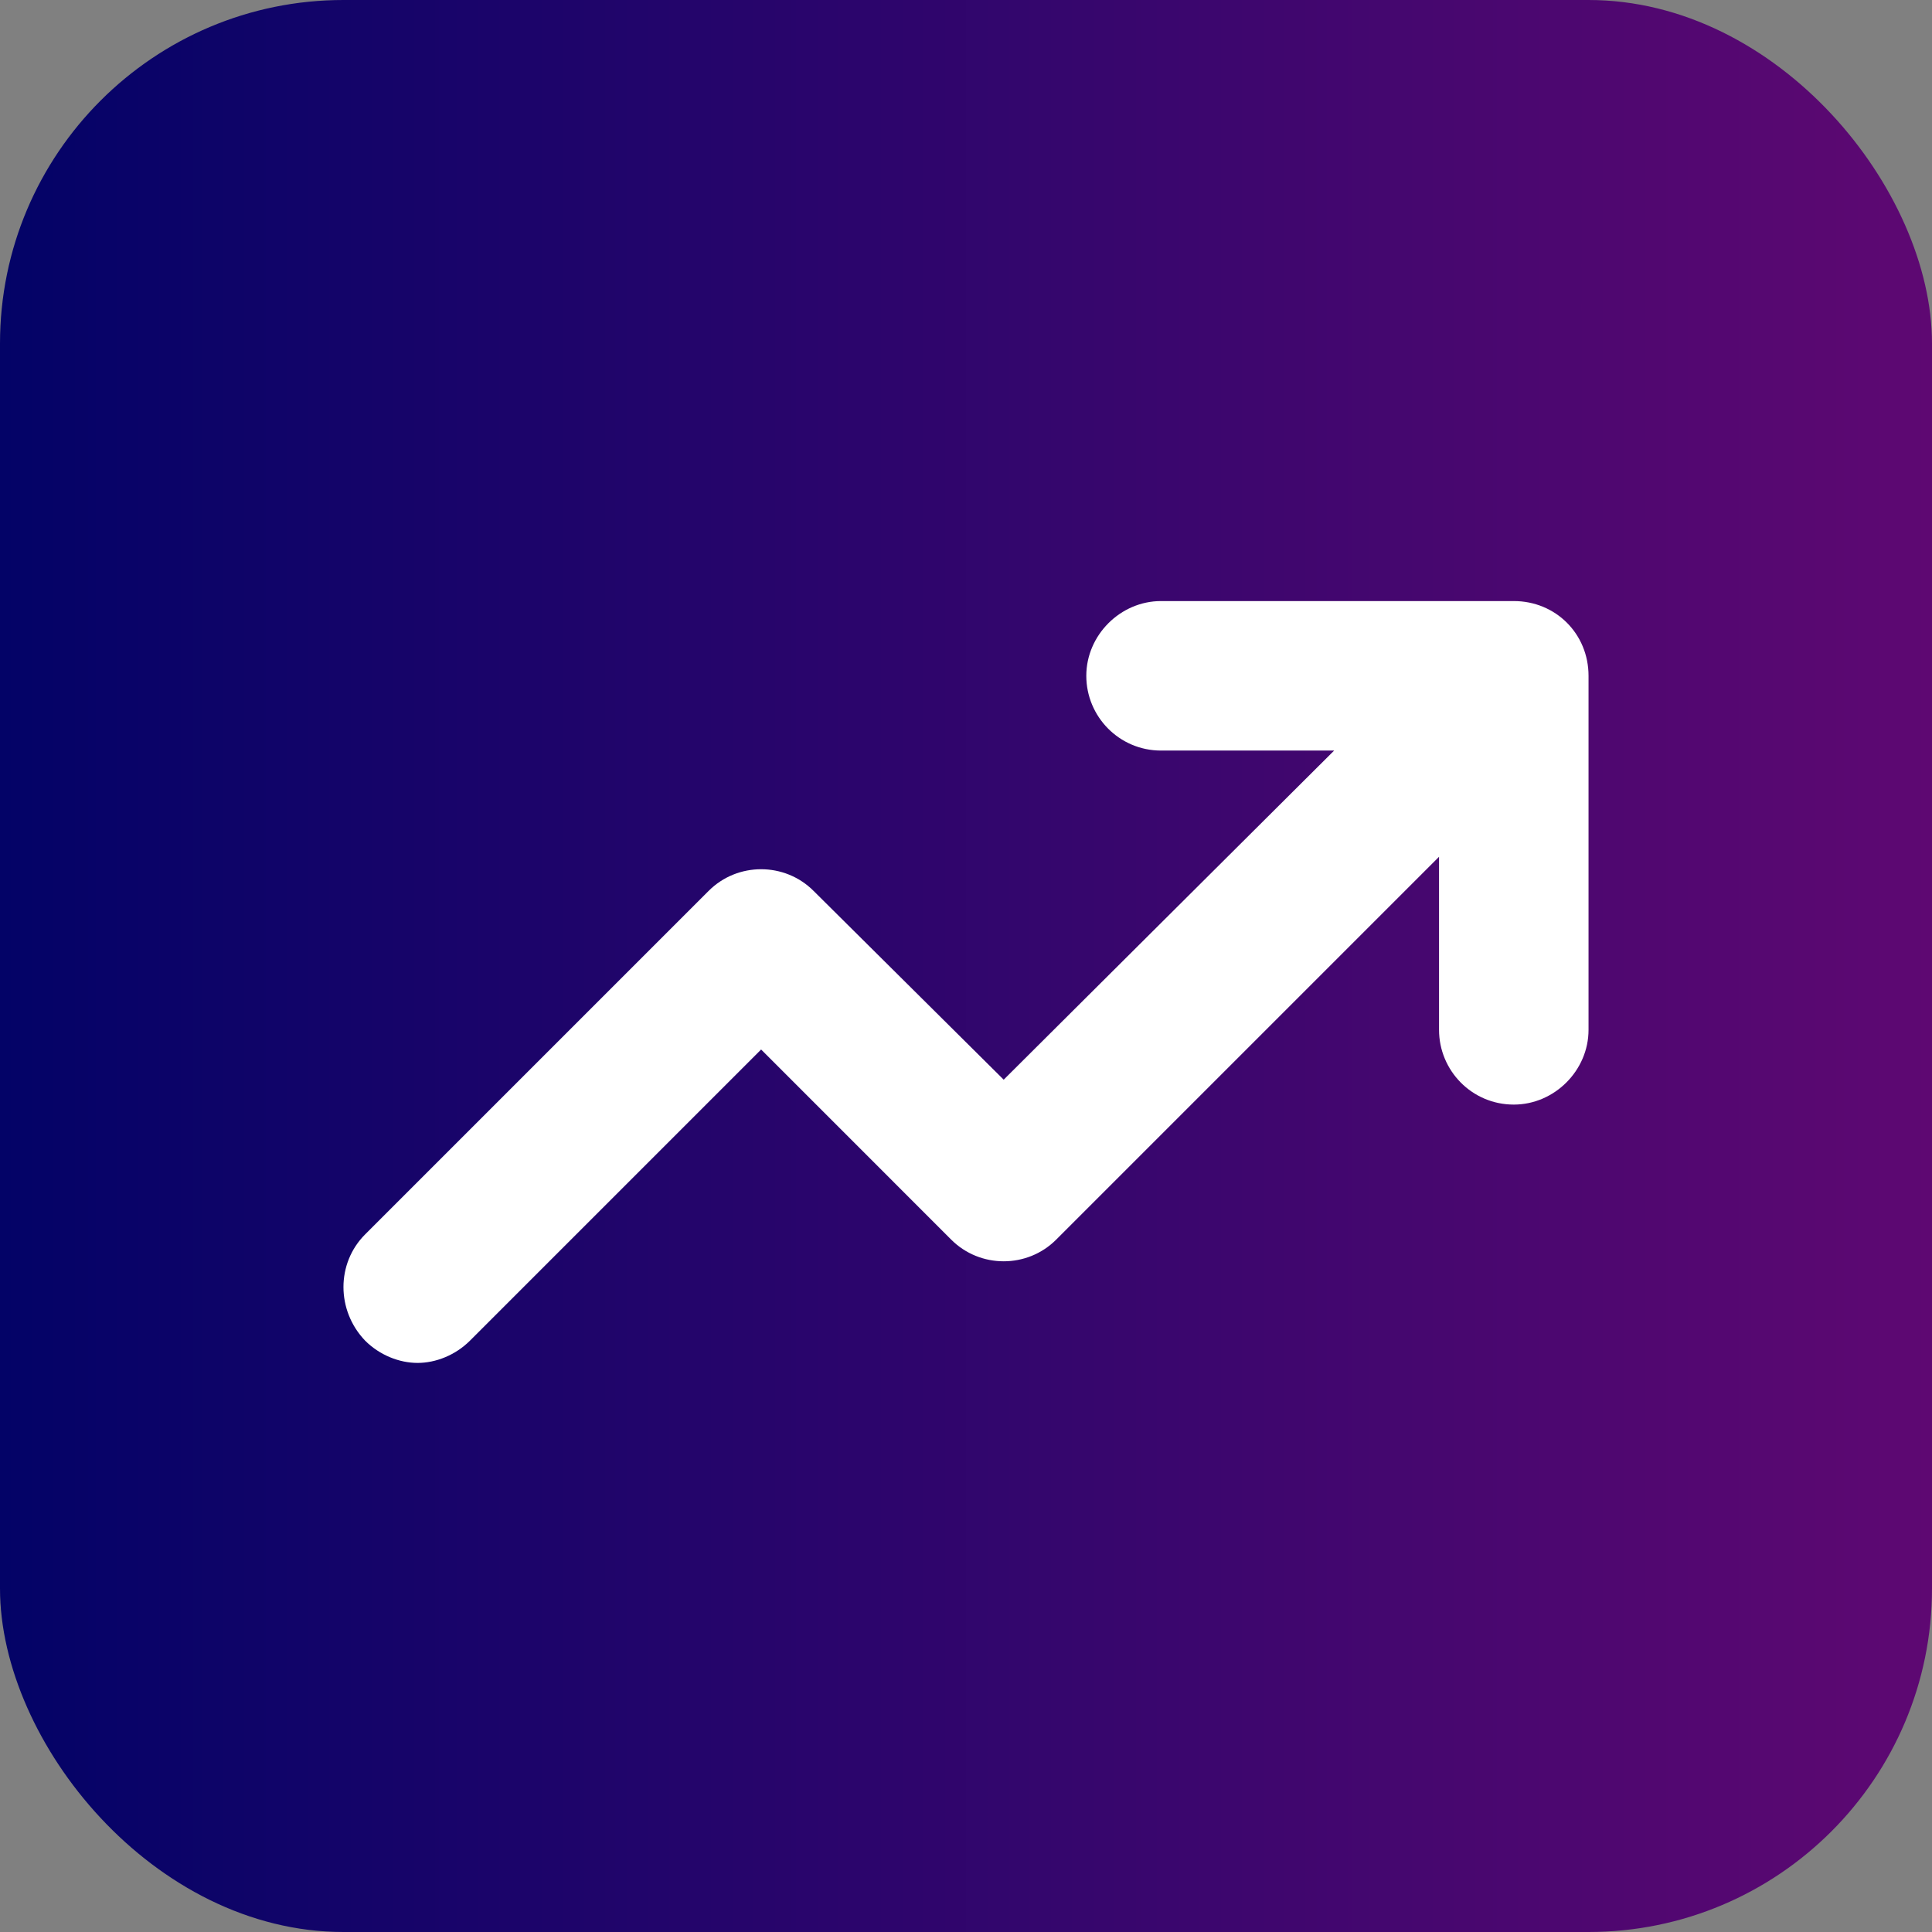
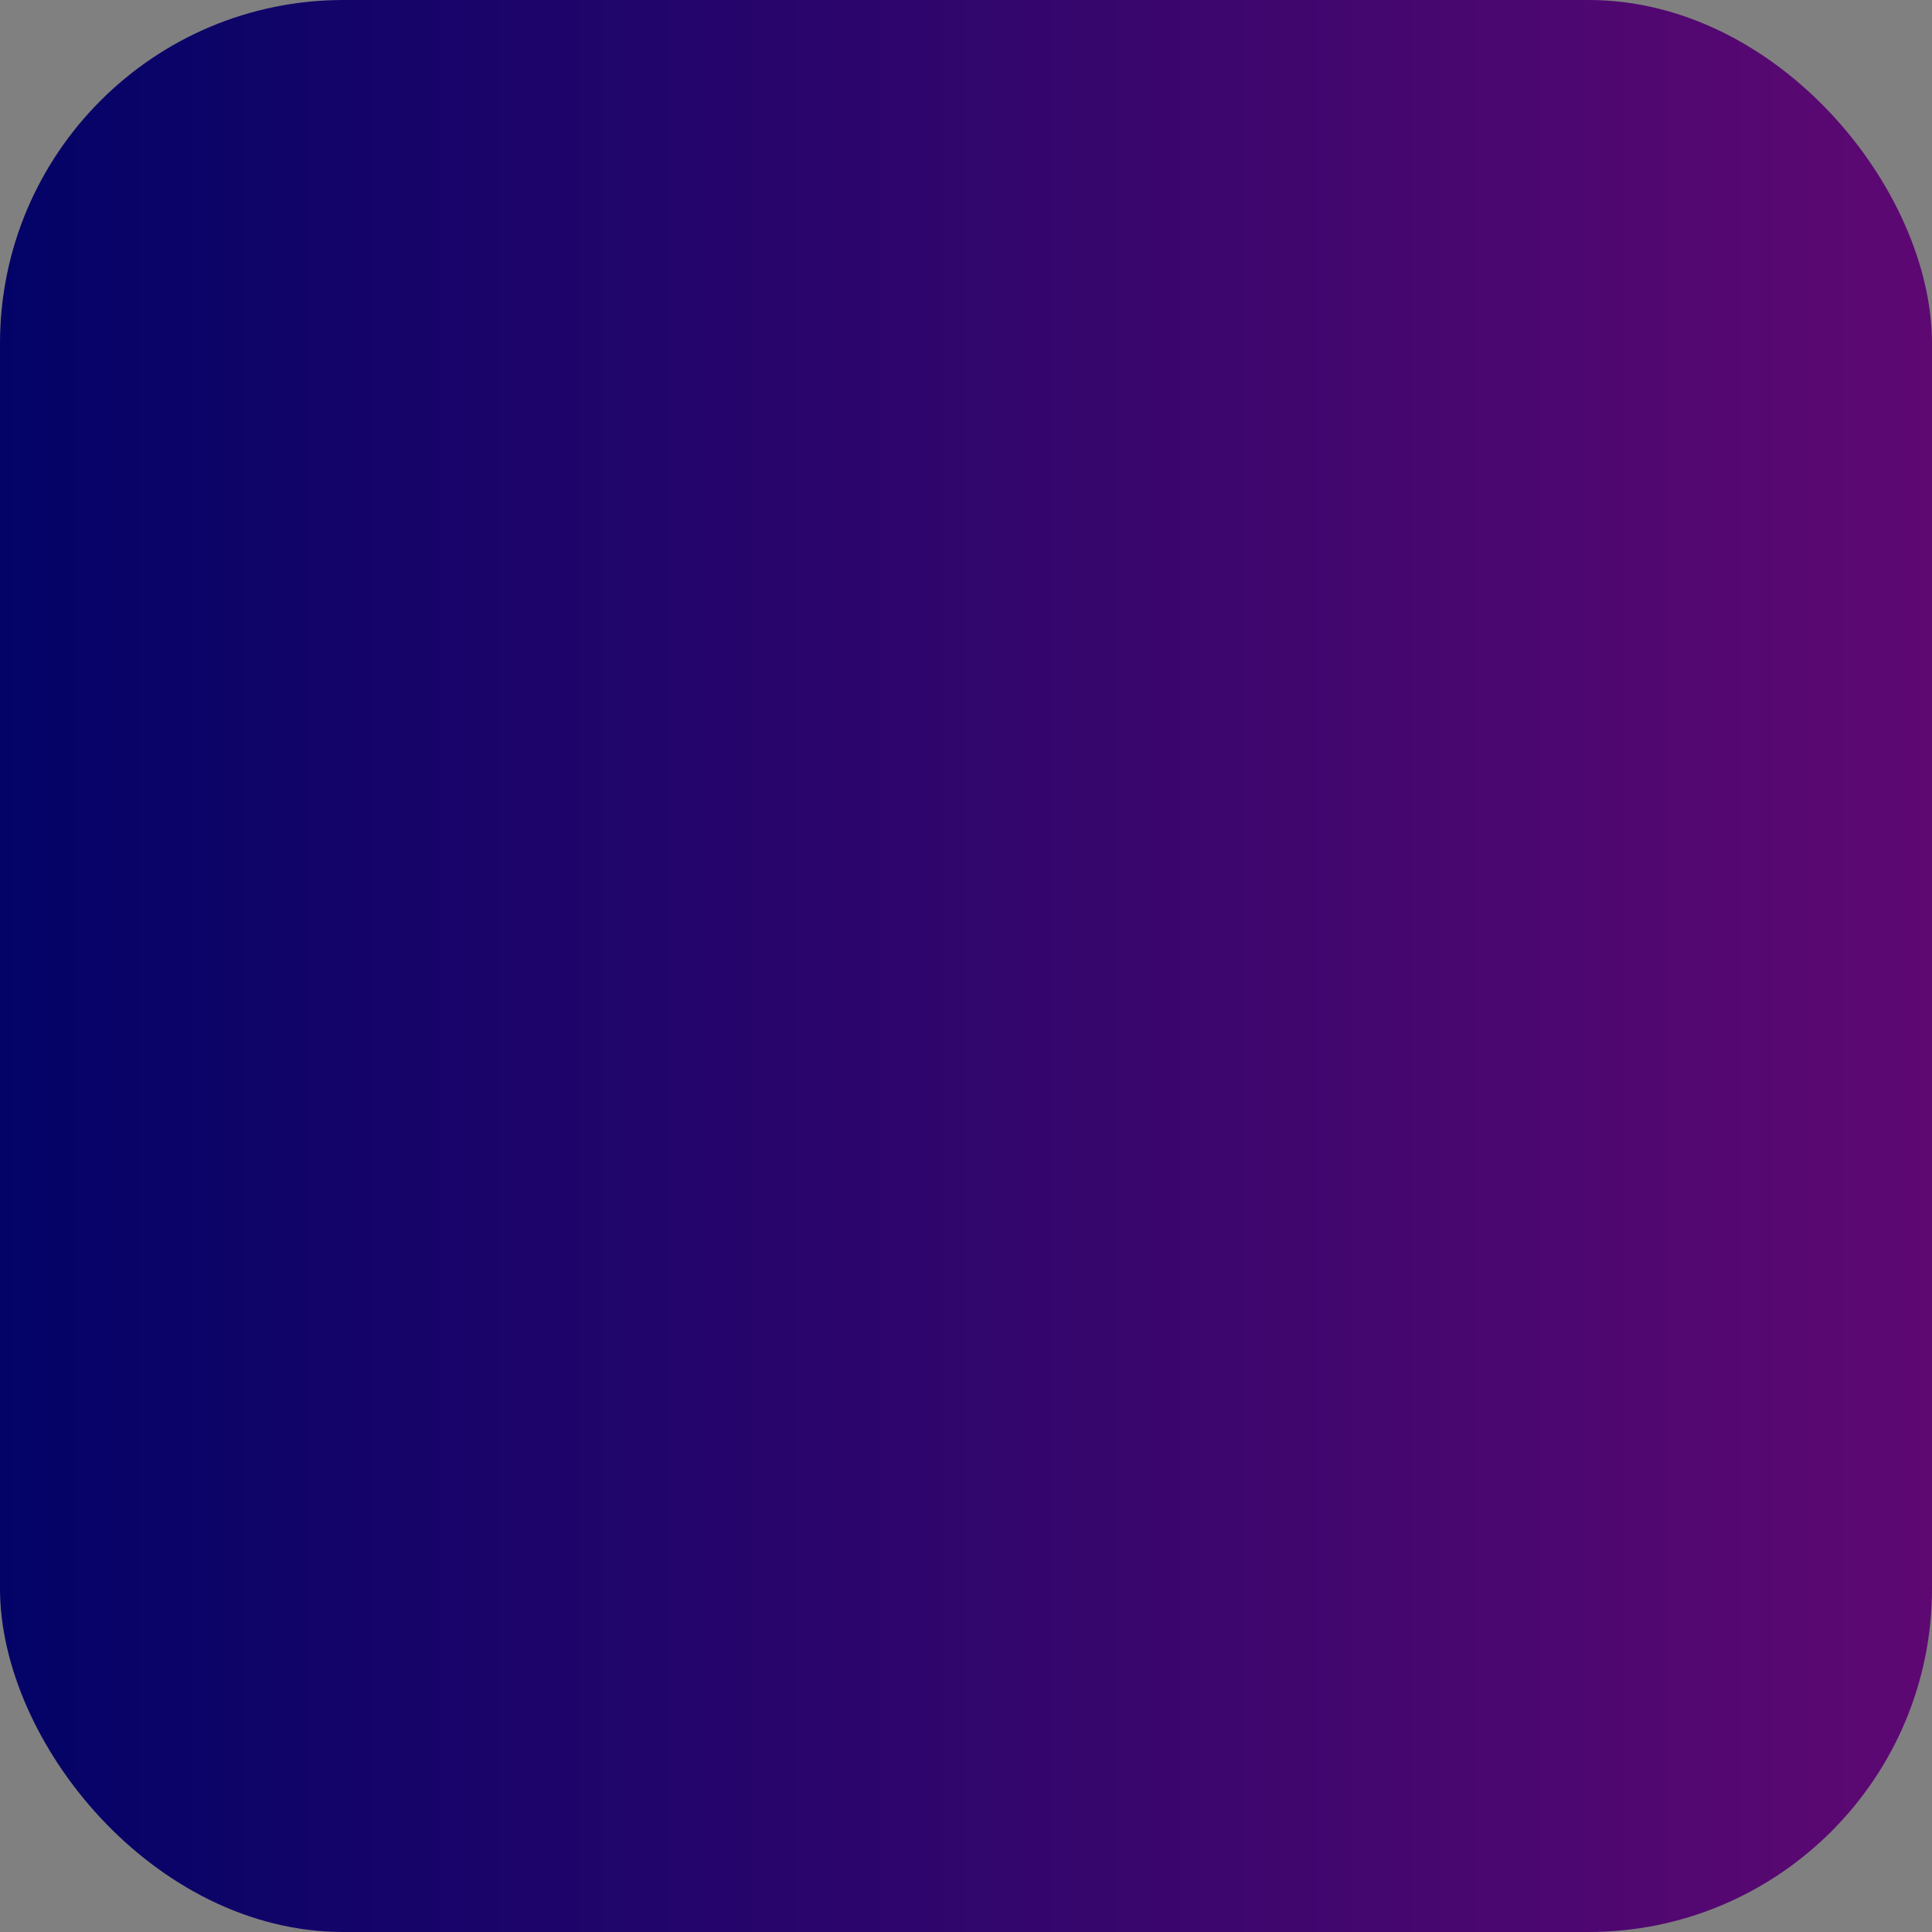
<svg xmlns="http://www.w3.org/2000/svg" width="45" height="45" viewBox="0 0 45 45" fill="none">
  <rect x="0" y="0" width="45" height="45" fill="#808080" stroke="none" />
  <rect width="45" height="45" rx="8" fill="url(#paint0_linear_6_41)" />
-   <path d="M35.259 14H27.043C26.096 14 25.302 14.794 25.302 15.741C25.302 16.688 26.066 17.482 27.043 17.482H31.075L23.378 25.148L18.949 20.75C18.277 20.078 17.178 20.078 16.506 20.75L8.504 28.752C7.832 29.424 7.832 30.523 8.504 31.226C8.84 31.562 9.298 31.745 9.726 31.745C10.153 31.745 10.611 31.562 10.947 31.226L17.728 24.445L22.156 28.874C22.828 29.546 23.928 29.546 24.6 28.874L33.518 19.956V23.987C33.518 24.934 34.282 25.728 35.259 25.728C36.206 25.728 37 24.934 37 23.987V15.741C37 14.764 36.236 14 35.259 14Z" fill="white" />
  <defs>
    <linearGradient id="paint0_linear_6_41" x1="0" y1="22.51" x2="45" y2="22.51" gradientUnits="userSpaceOnUse">
      <stop stop-color="#030367" />
      <stop offset="1" stop-color="#5E0872" />
    </linearGradient>
  </defs>
</svg>